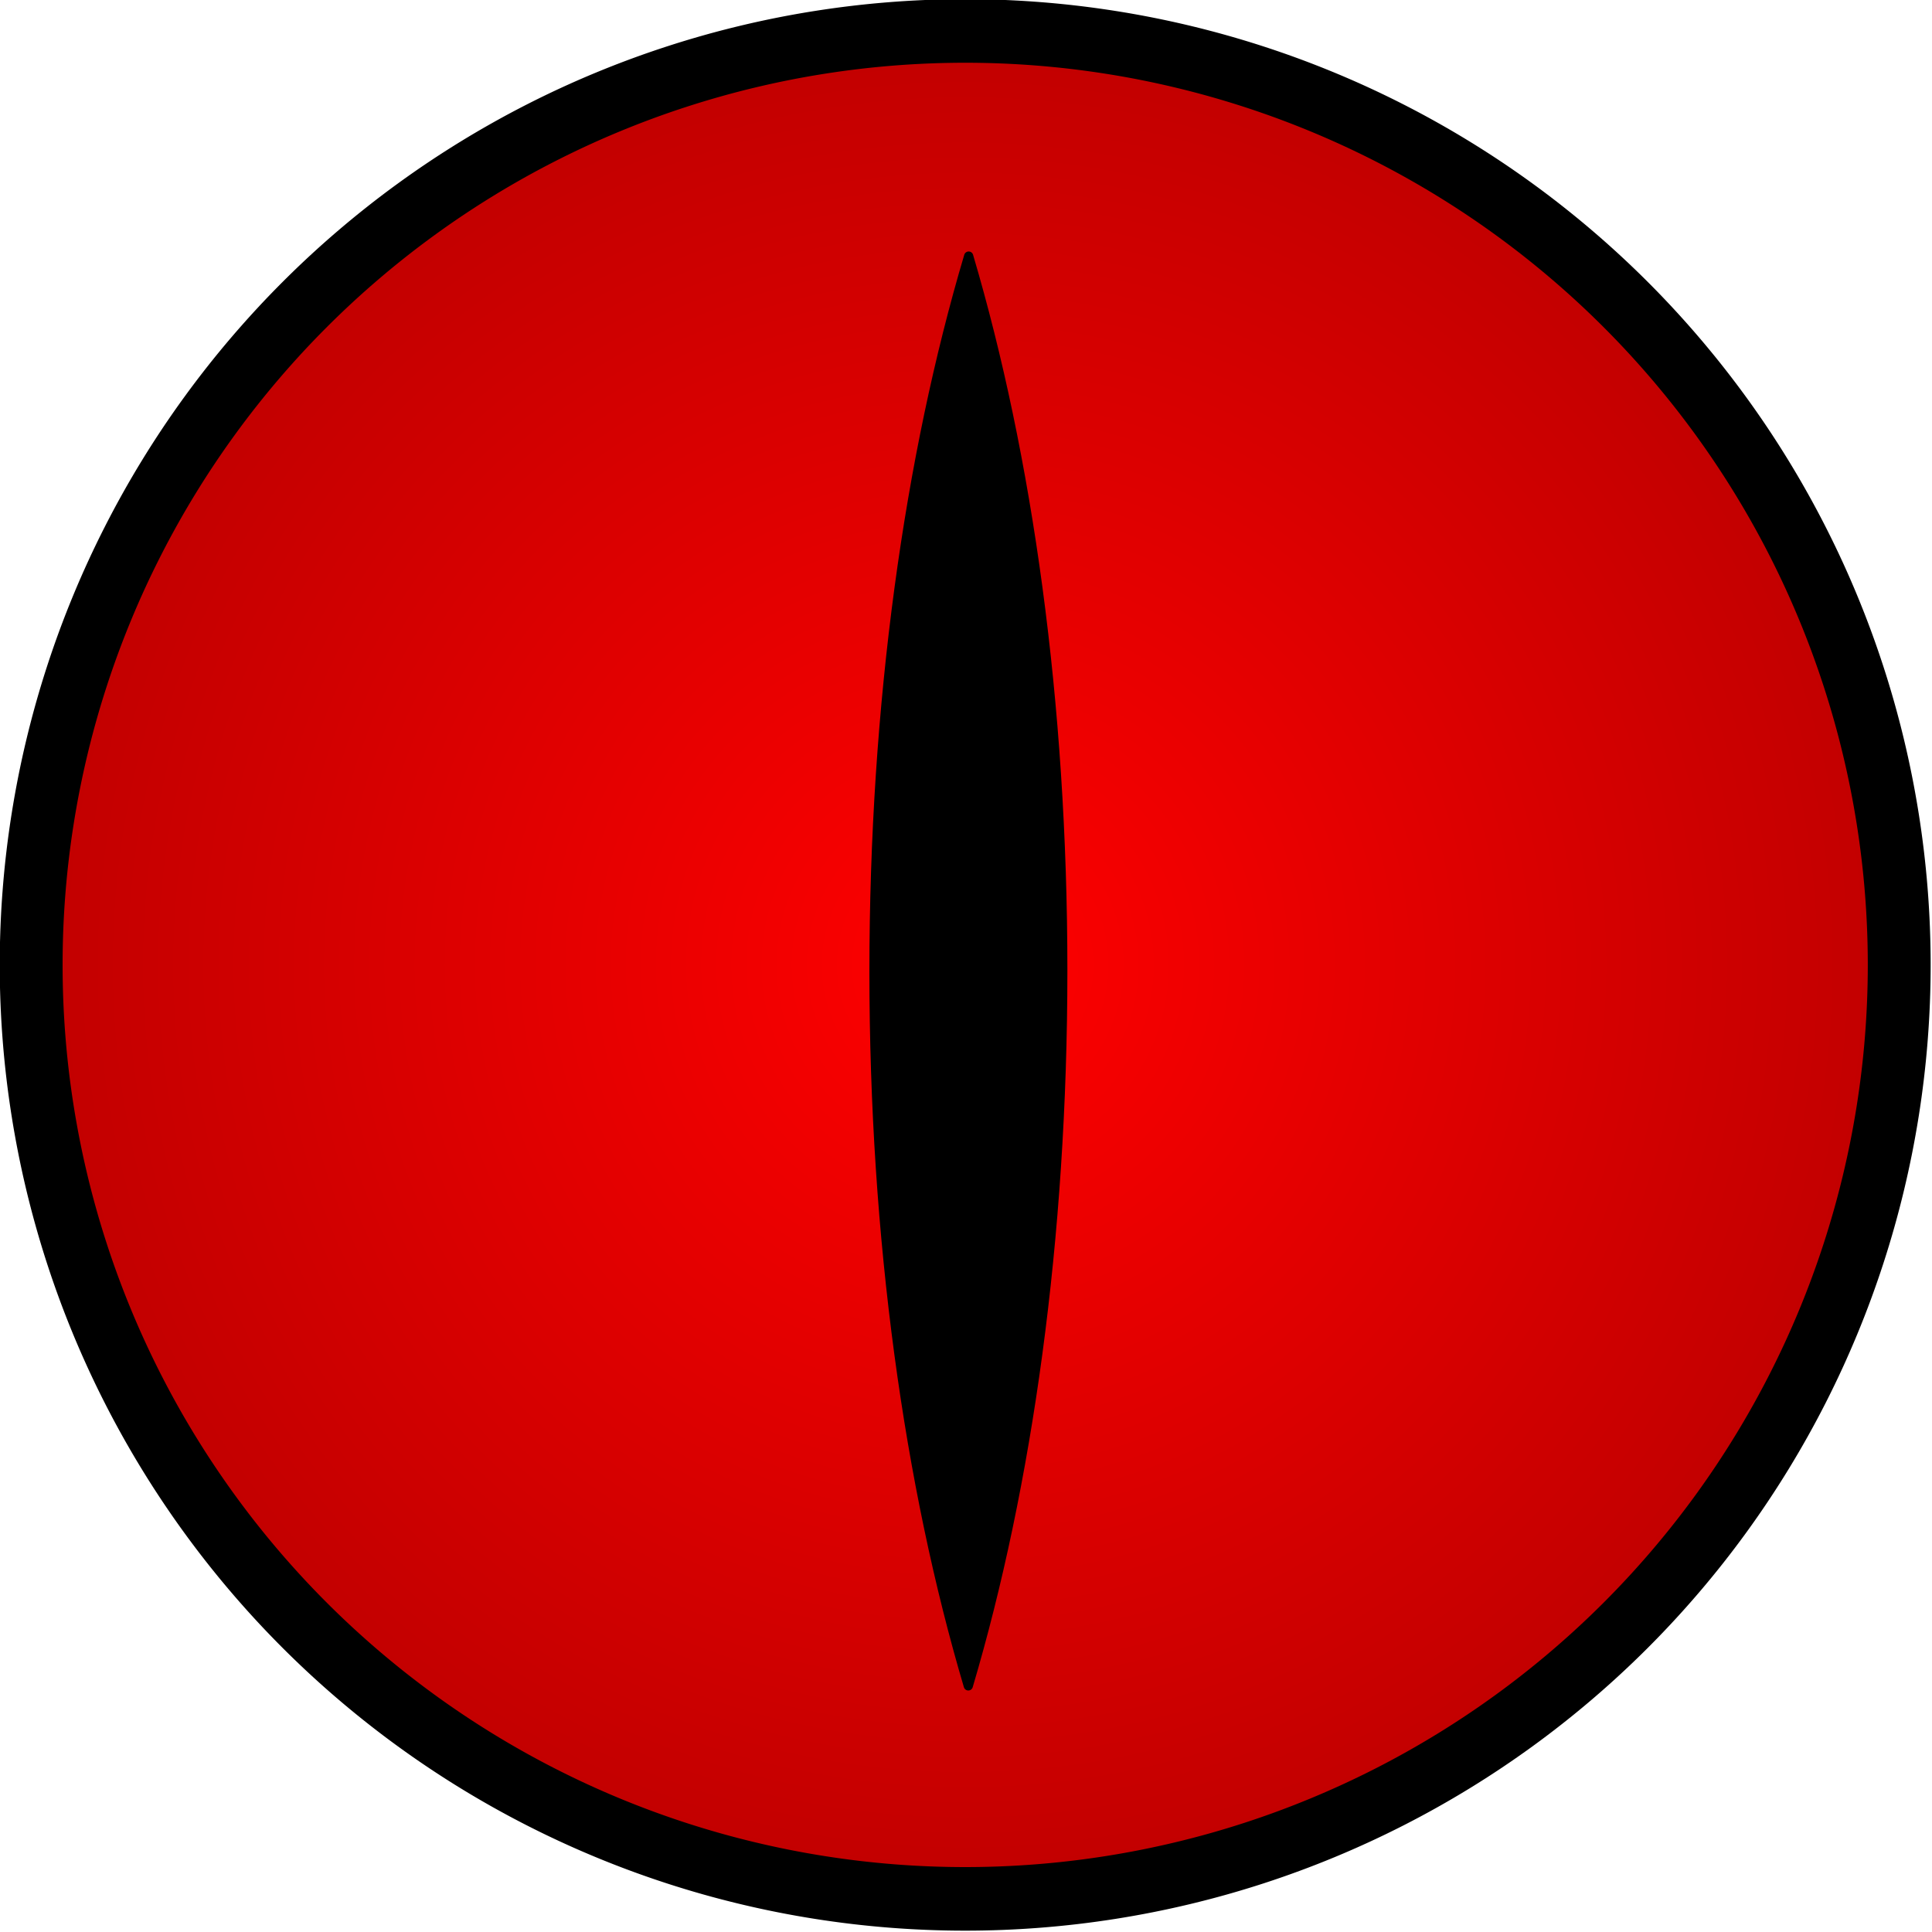
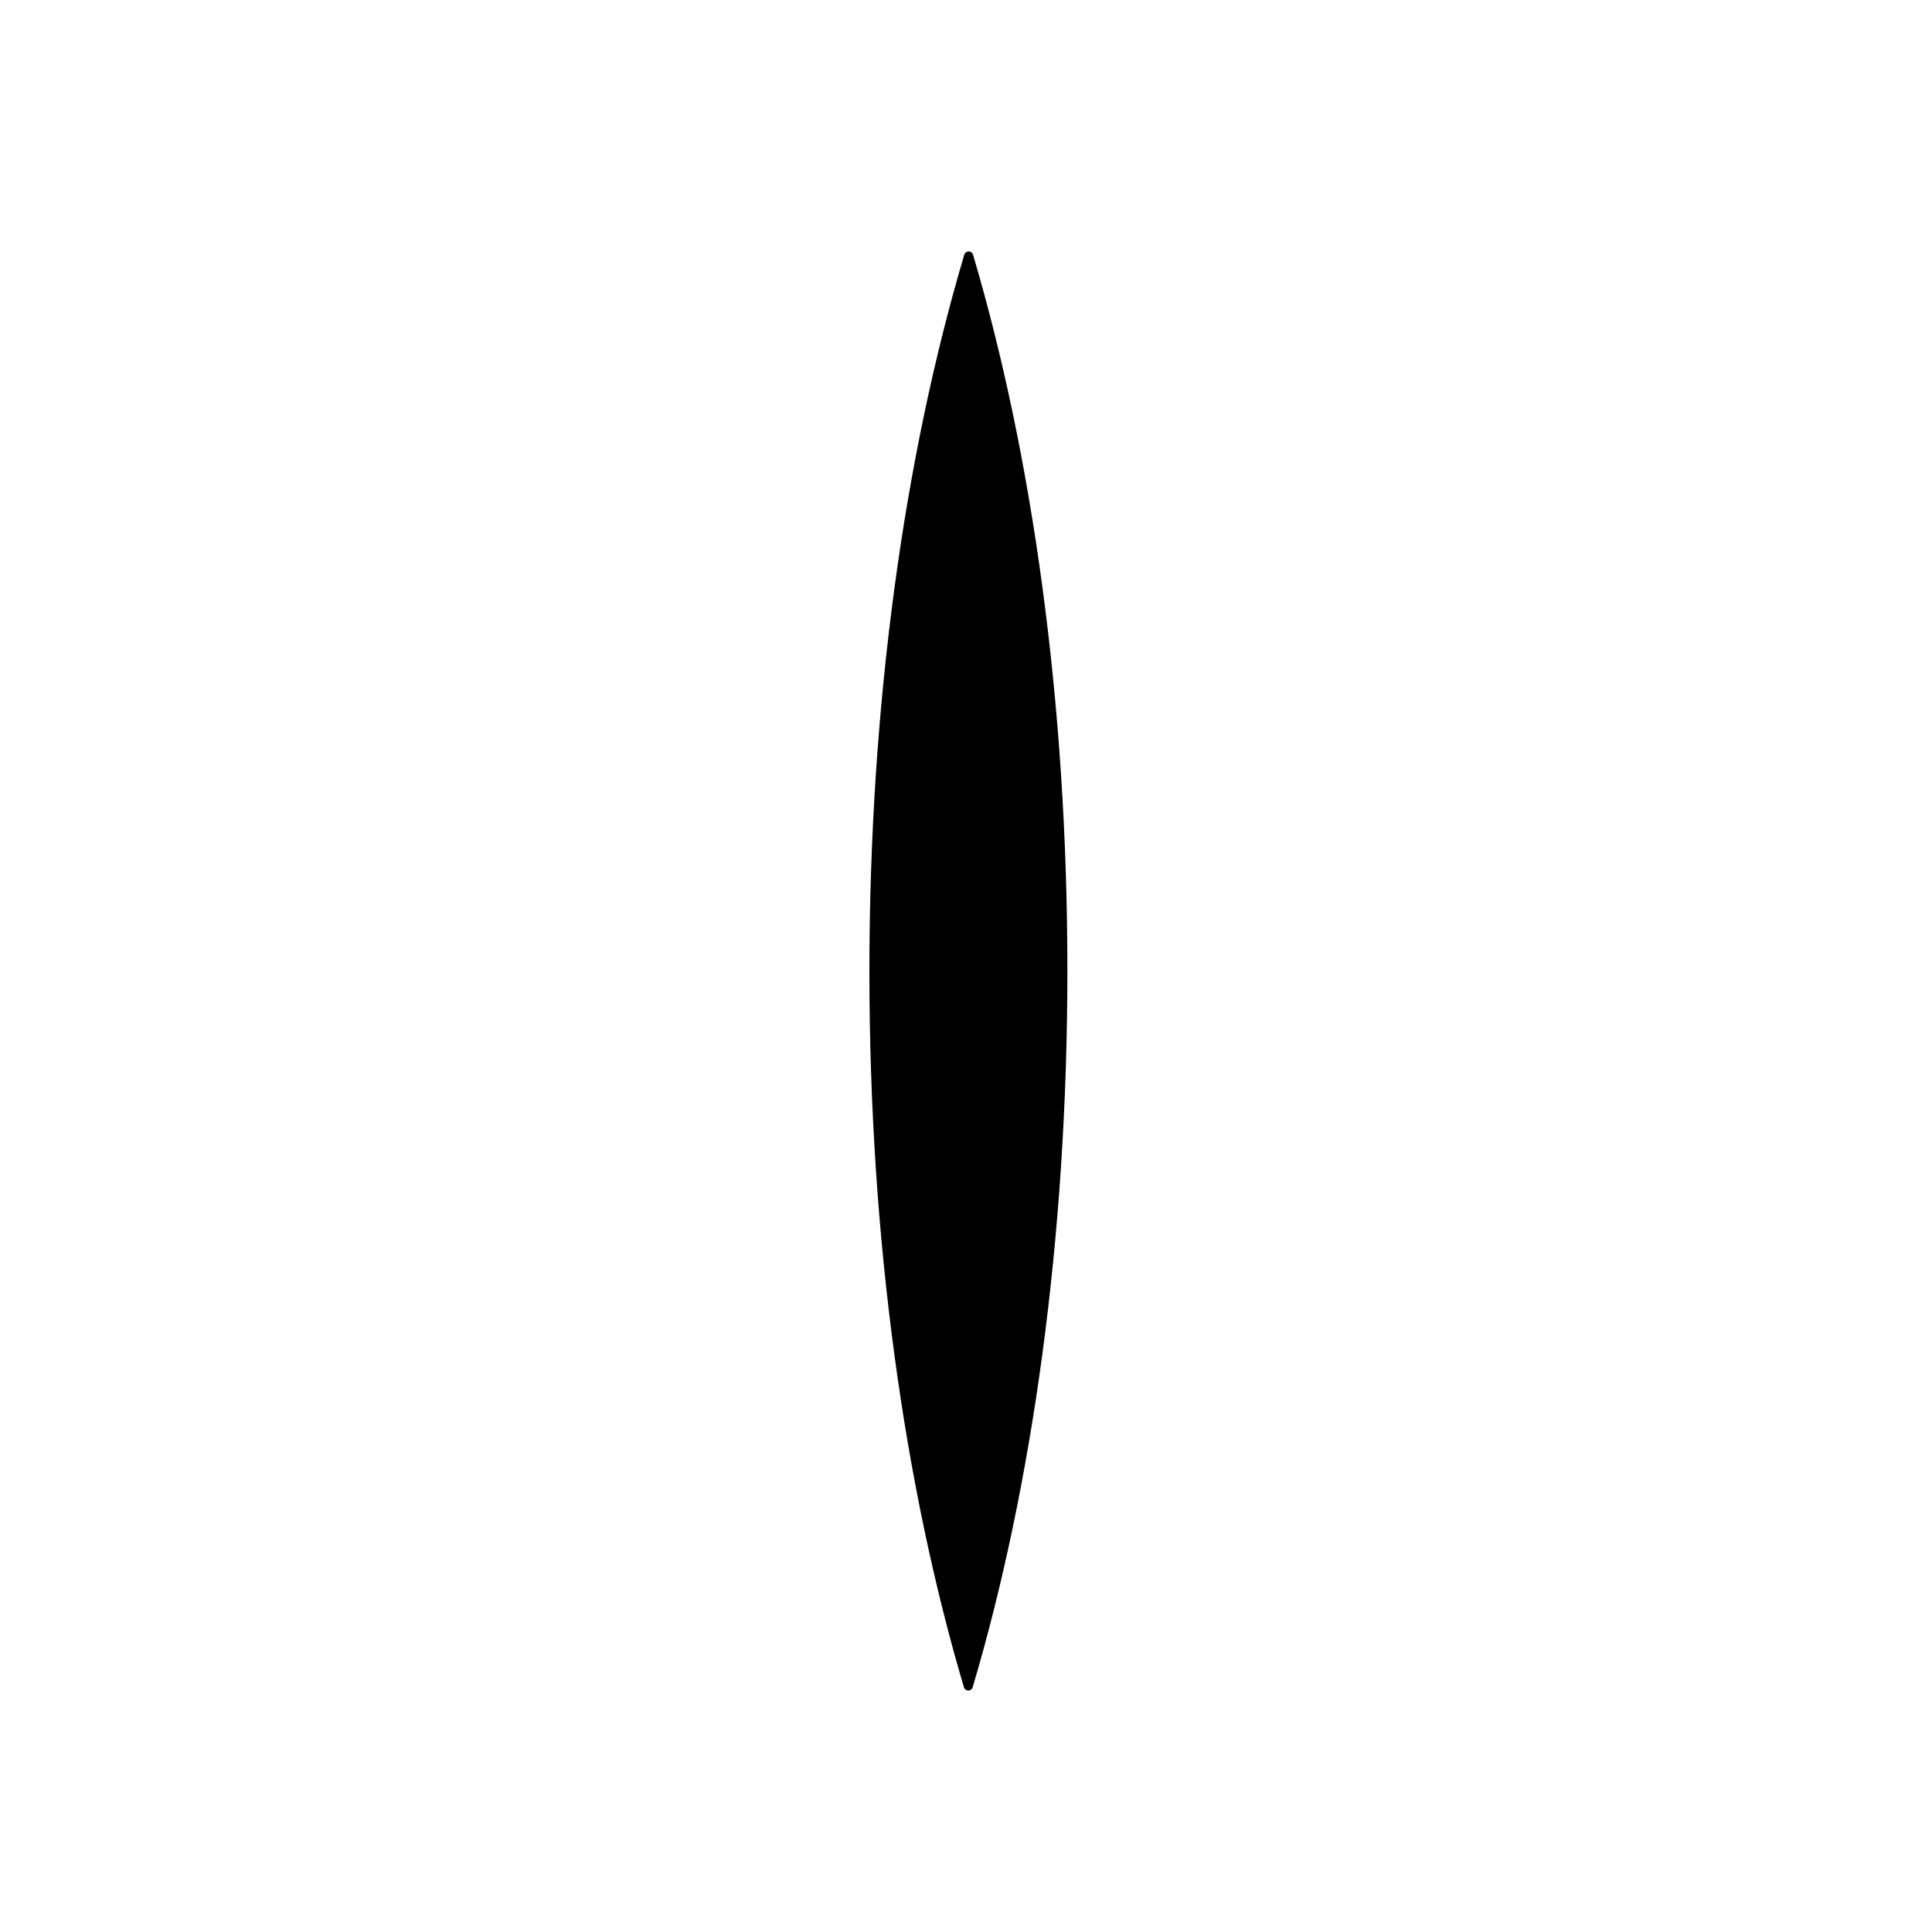
<svg xmlns="http://www.w3.org/2000/svg" xmlns:ns1="http://sodipodi.sourceforge.net/DTD/sodipodi-0.dtd" xmlns:ns2="http://www.inkscape.org/namespaces/inkscape" xmlns:xlink="http://www.w3.org/1999/xlink" id="svg2" ns1:version="0.32" ns2:version="0.46" width="300" height="300" version="1.0" ns1:docname="Daemon eye.svg" ns2:output_extension="org.inkscape.output.svg.inkscape">
  <defs id="defs5">
    <linearGradient id="linearGradient3235">
      <stop style="stop-color:#ff0000;stop-opacity:1;" offset="0" id="stop3237" />
      <stop id="stop3263" offset="1" style="stop-color:#bf0000;stop-opacity:1;" />
    </linearGradient>
    <linearGradient id="linearGradient3465">
      <stop style="stop-color: rgb(102, 0, 0); stop-opacity: 1;" offset="0" id="stop3467" />
      <stop id="stop3469" offset="0.1" style="stop-color: rgb(195, 0, 0); stop-opacity: 1;" />
      <stop id="stop3471" offset="1" style="stop-color: rgb(160, 0, 0); stop-opacity: 1;" />
    </linearGradient>
    <linearGradient id="linearGradient3443">
      <stop id="stop3451" offset="0" style="stop-color: rgb(102, 0, 0); stop-opacity: 1;" />
      <stop style="stop-color: rgb(195, 0, 0); stop-opacity: 1;" offset="0.5" id="stop3455" />
      <stop style="stop-color: rgb(160, 0, 0); stop-opacity: 1;" offset="1" id="stop3453" />
    </linearGradient>
    <ns2:perspective ns1:type="inkscape:persp3d" ns2:vp_x="0 : 526.18109 : 1" ns2:vp_y="0 : 1000 : 0" ns2:vp_z="744.09448 : 526.18109 : 1" ns2:persp3d-origin="372.04724 : 350.78739 : 1" id="perspective9" />
    <ns2:perspective id="perspective2599" ns2:persp3d-origin="372.04724 : 350.78739 : 1" ns2:vp_z="744.09448 : 526.18109 : 1" ns2:vp_y="0 : 1000 : 0" ns2:vp_x="0 : 526.18109 : 1" ns1:type="inkscape:persp3d" />
    <radialGradient ns2:collect="always" xlink:href="#linearGradient3465" id="radialGradient3449" cx="375" cy="412.362" fx="375" fy="412.362" r="167.5" gradientTransform="matrix(1.199, 0.24, -0.198, 0.969, 7.05, -77.199)" gradientUnits="userSpaceOnUse" />
    <radialGradient ns2:collect="always" xlink:href="#linearGradient3235" id="radialGradient3241" cx="375" cy="412.362" fx="375" fy="412.362" r="170.552" gradientTransform="matrix(1,0,0,0.989,0,4.519)" gradientUnits="userSpaceOnUse" />
  </defs>
  <ns1:namedview ns2:window-height="806" ns2:window-width="996" ns2:pageshadow="2" ns2:pageopacity="0.0" guidetolerance="10.0" gridtolerance="10.0" objecttolerance="10.0" borderopacity="1.0" bordercolor="#666666" pagecolor="#ffffff" id="base" showgrid="false" ns2:zoom="1" ns2:cx="115.05549" ns2:cy="80.61542" ns2:window-x="113" ns2:window-y="70" ns2:current-layer="svg2">
    <ns2:grid type="xygrid" id="grid2605" visible="true" enabled="true" />
  </ns1:namedview>
-   <path ns1:type="arc" style="opacity:1;fill:url(#radialGradient3241);fill-opacity:1;fill-rule:evenodd;stroke:rgb(0, 0, 0);stroke-width:11.104;stroke-linecap:butt;stroke-linejoin:bevel;stroke-miterlimit:4;stroke-dasharray:none;stroke-opacity:1" id="path3421" ns1:cx="375" ns1:cy="412.36218" ns1:rx="165" ns1:ry="163.1311" d="M 540,412.362 A 165,163.131 0 1 1 210,412.362 A 165,163.131 0 1 1 540,412.362 z" transform="matrix(0.879, 0, 0, 0.889, -179.75, -216.758)" />
  <path ns1:type="arc" style="opacity: 1; fill: rgb(0, 0, 0); fill-opacity: 1; fill-rule: evenodd; stroke: rgb(0, 255, 0); stroke-width: 0pt; stroke-linecap: butt; stroke-linejoin: bevel; stroke-miterlimit: 4; stroke-dasharray: none; stroke-opacity: 1;" id="path3397" ns1:cx="-90" ns1:cy="-5.7363892" ns1:rx="0" ns1:ry="0" d="M -90,-5.736 A 0,0 0 1 1 -90,-5.736 A 0,0 0 1 1 -90,-5.736 z" transform="matrix(0.879, 0, 0, 0.889, 15.302, 10.26)" />
  <path ns1:type="arc" style="opacity: 1; fill: rgb(0, 0, 0); fill-opacity: 1; fill-rule: evenodd; stroke: rgb(0, 255, 0); stroke-width: 0pt; stroke-linecap: butt; stroke-linejoin: bevel; stroke-miterlimit: 4; stroke-dasharray: none; stroke-opacity: 1;" id="path3415" ns1:cx="-90" ns1:cy="-5.7363892" ns1:rx="0" ns1:ry="0" d="M -90,-5.736 A 0,0 0 1 1 -90,-5.736 A 0,0 0 1 1 -90,-5.736 z" transform="matrix(0.879, 0, 0, 0.889, 110.43, 3.903)" />
  <path style="fill:#000000;fill-opacity:1;stroke:#000000;stroke-width:1.425;stroke-linecap:butt;stroke-linejoin:round;stroke-miterlimit:25;stroke-dasharray:none;stroke-opacity:1" d="M 150.414,39.762 C 141.176,70.863 135.712,109.284 135.712,150.869 C 135.712,192.371 141.153,230.719 150.357,261.788 C 159.577,230.692 165.03,192.266 165.03,150.68 C 165.03,109.18 159.6,70.824 150.414,39.762 z" id="path3291" />
</svg>